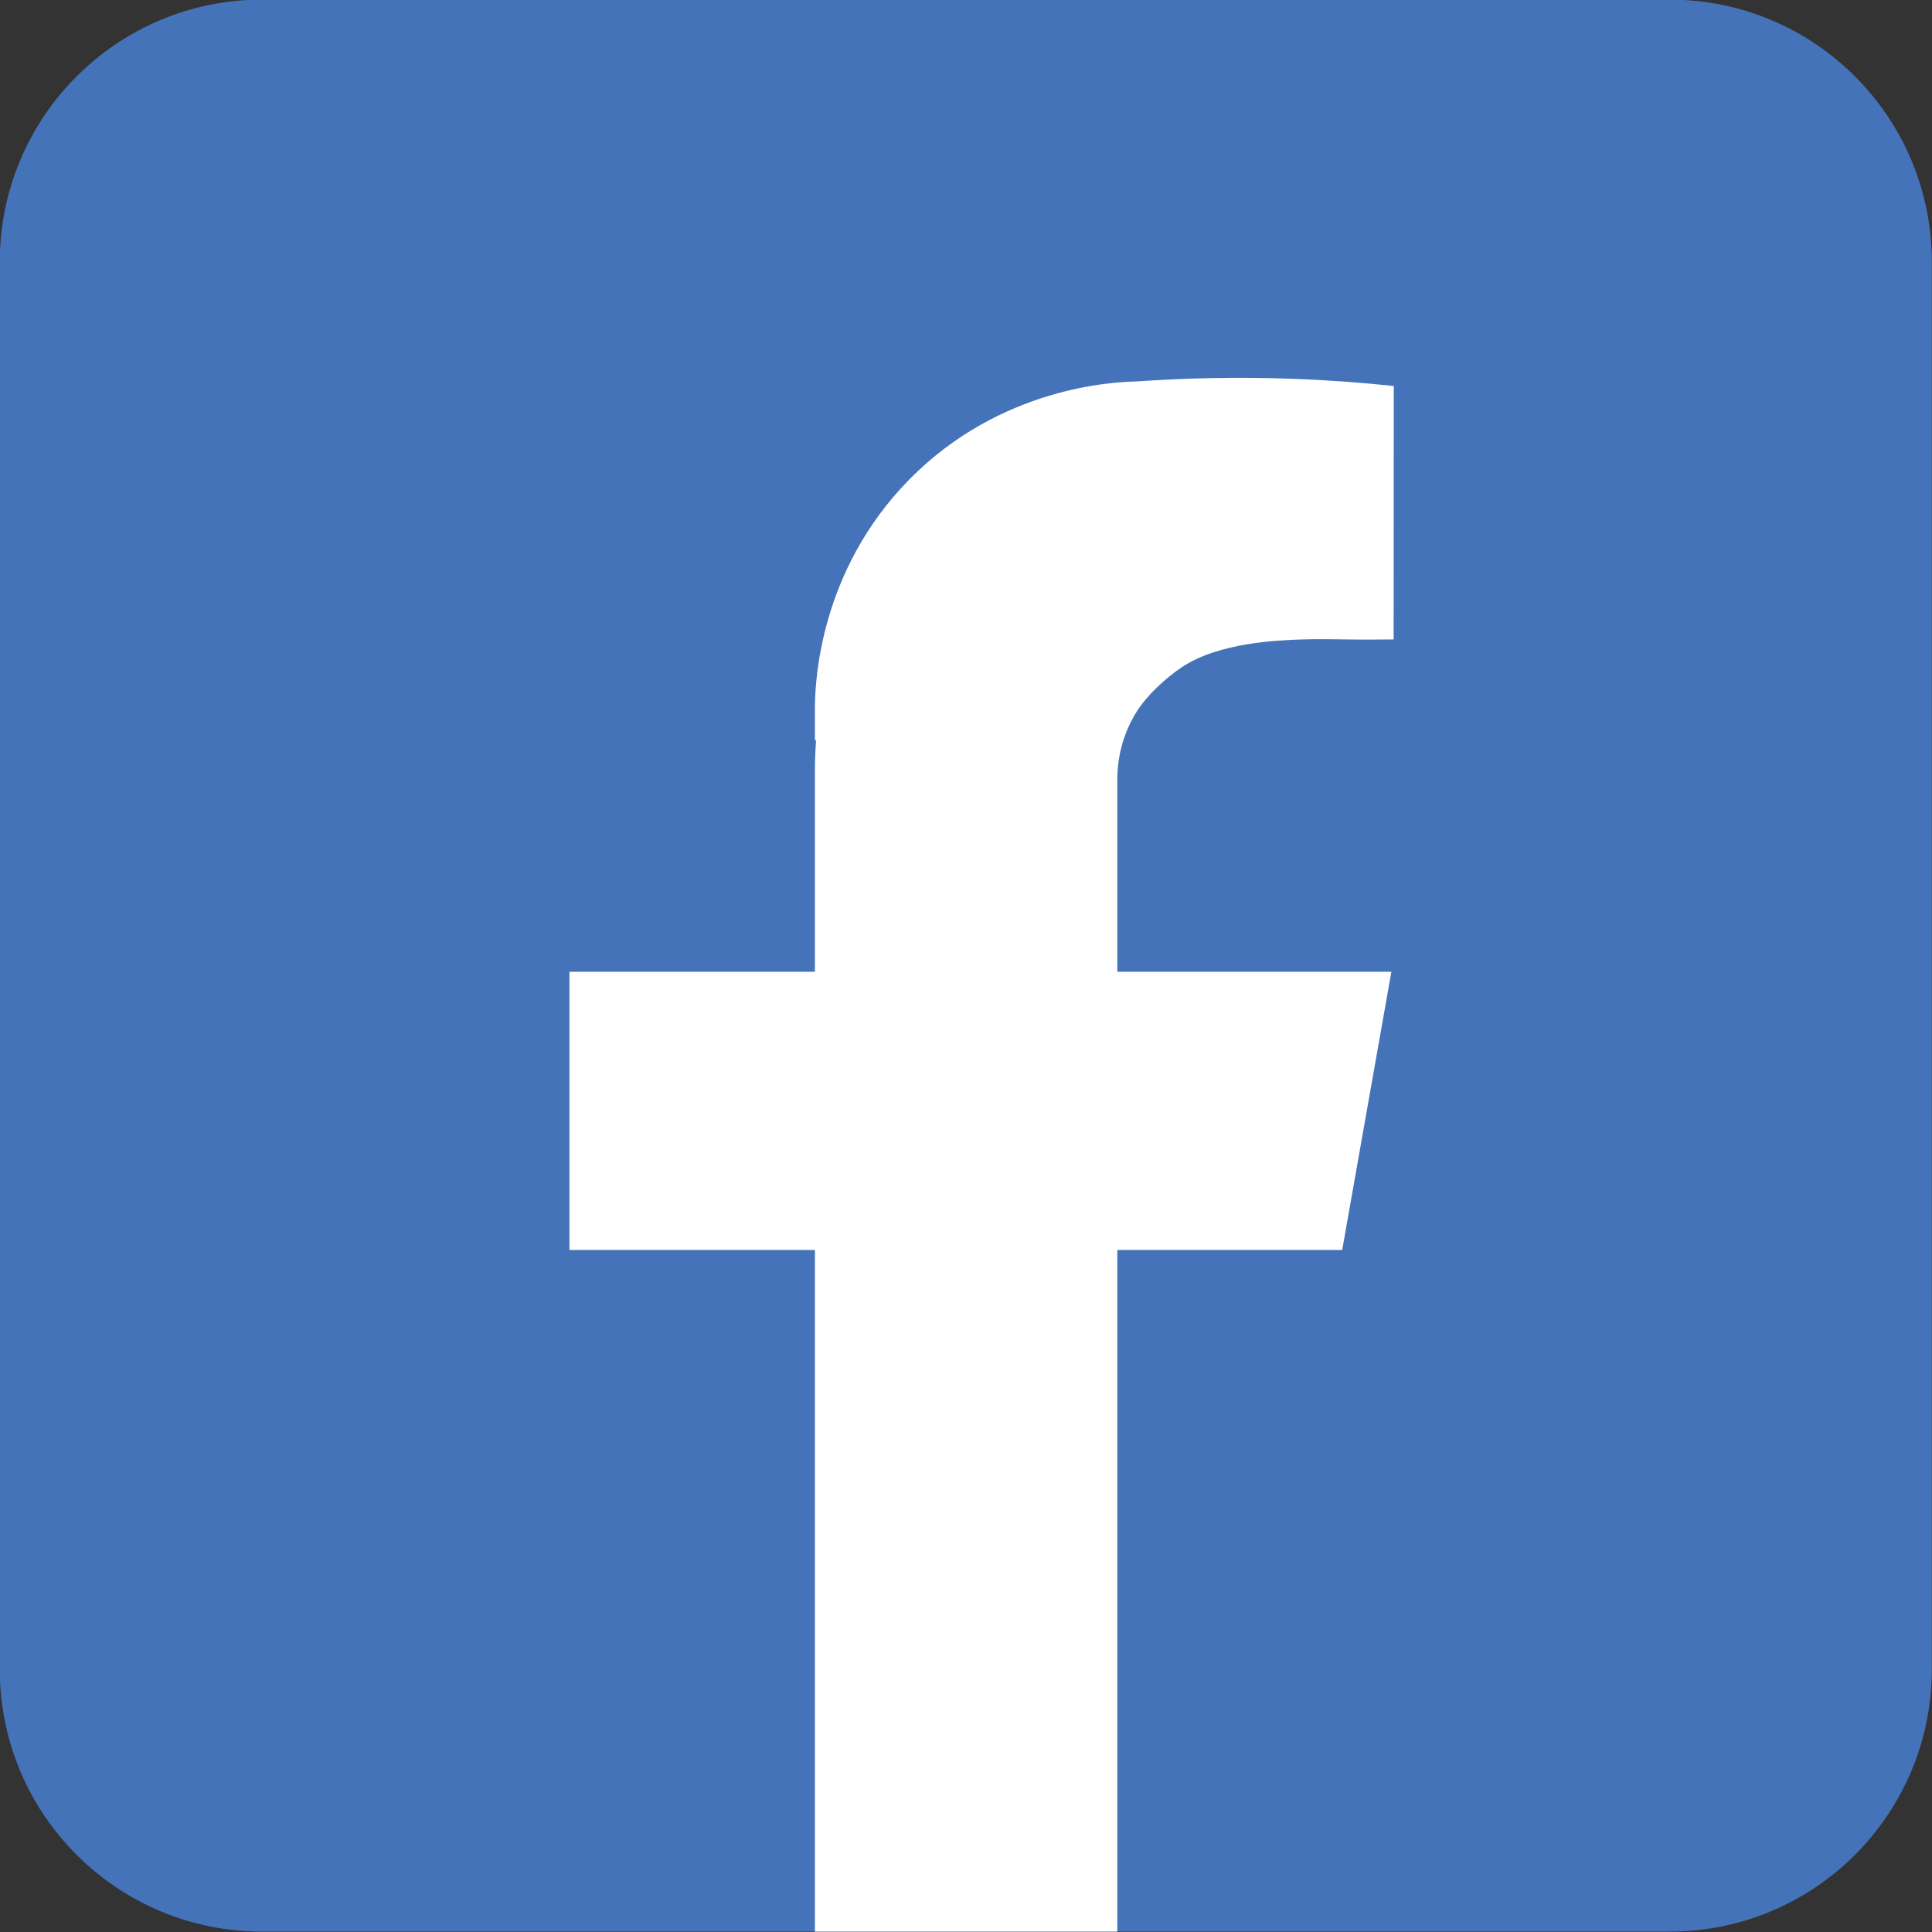
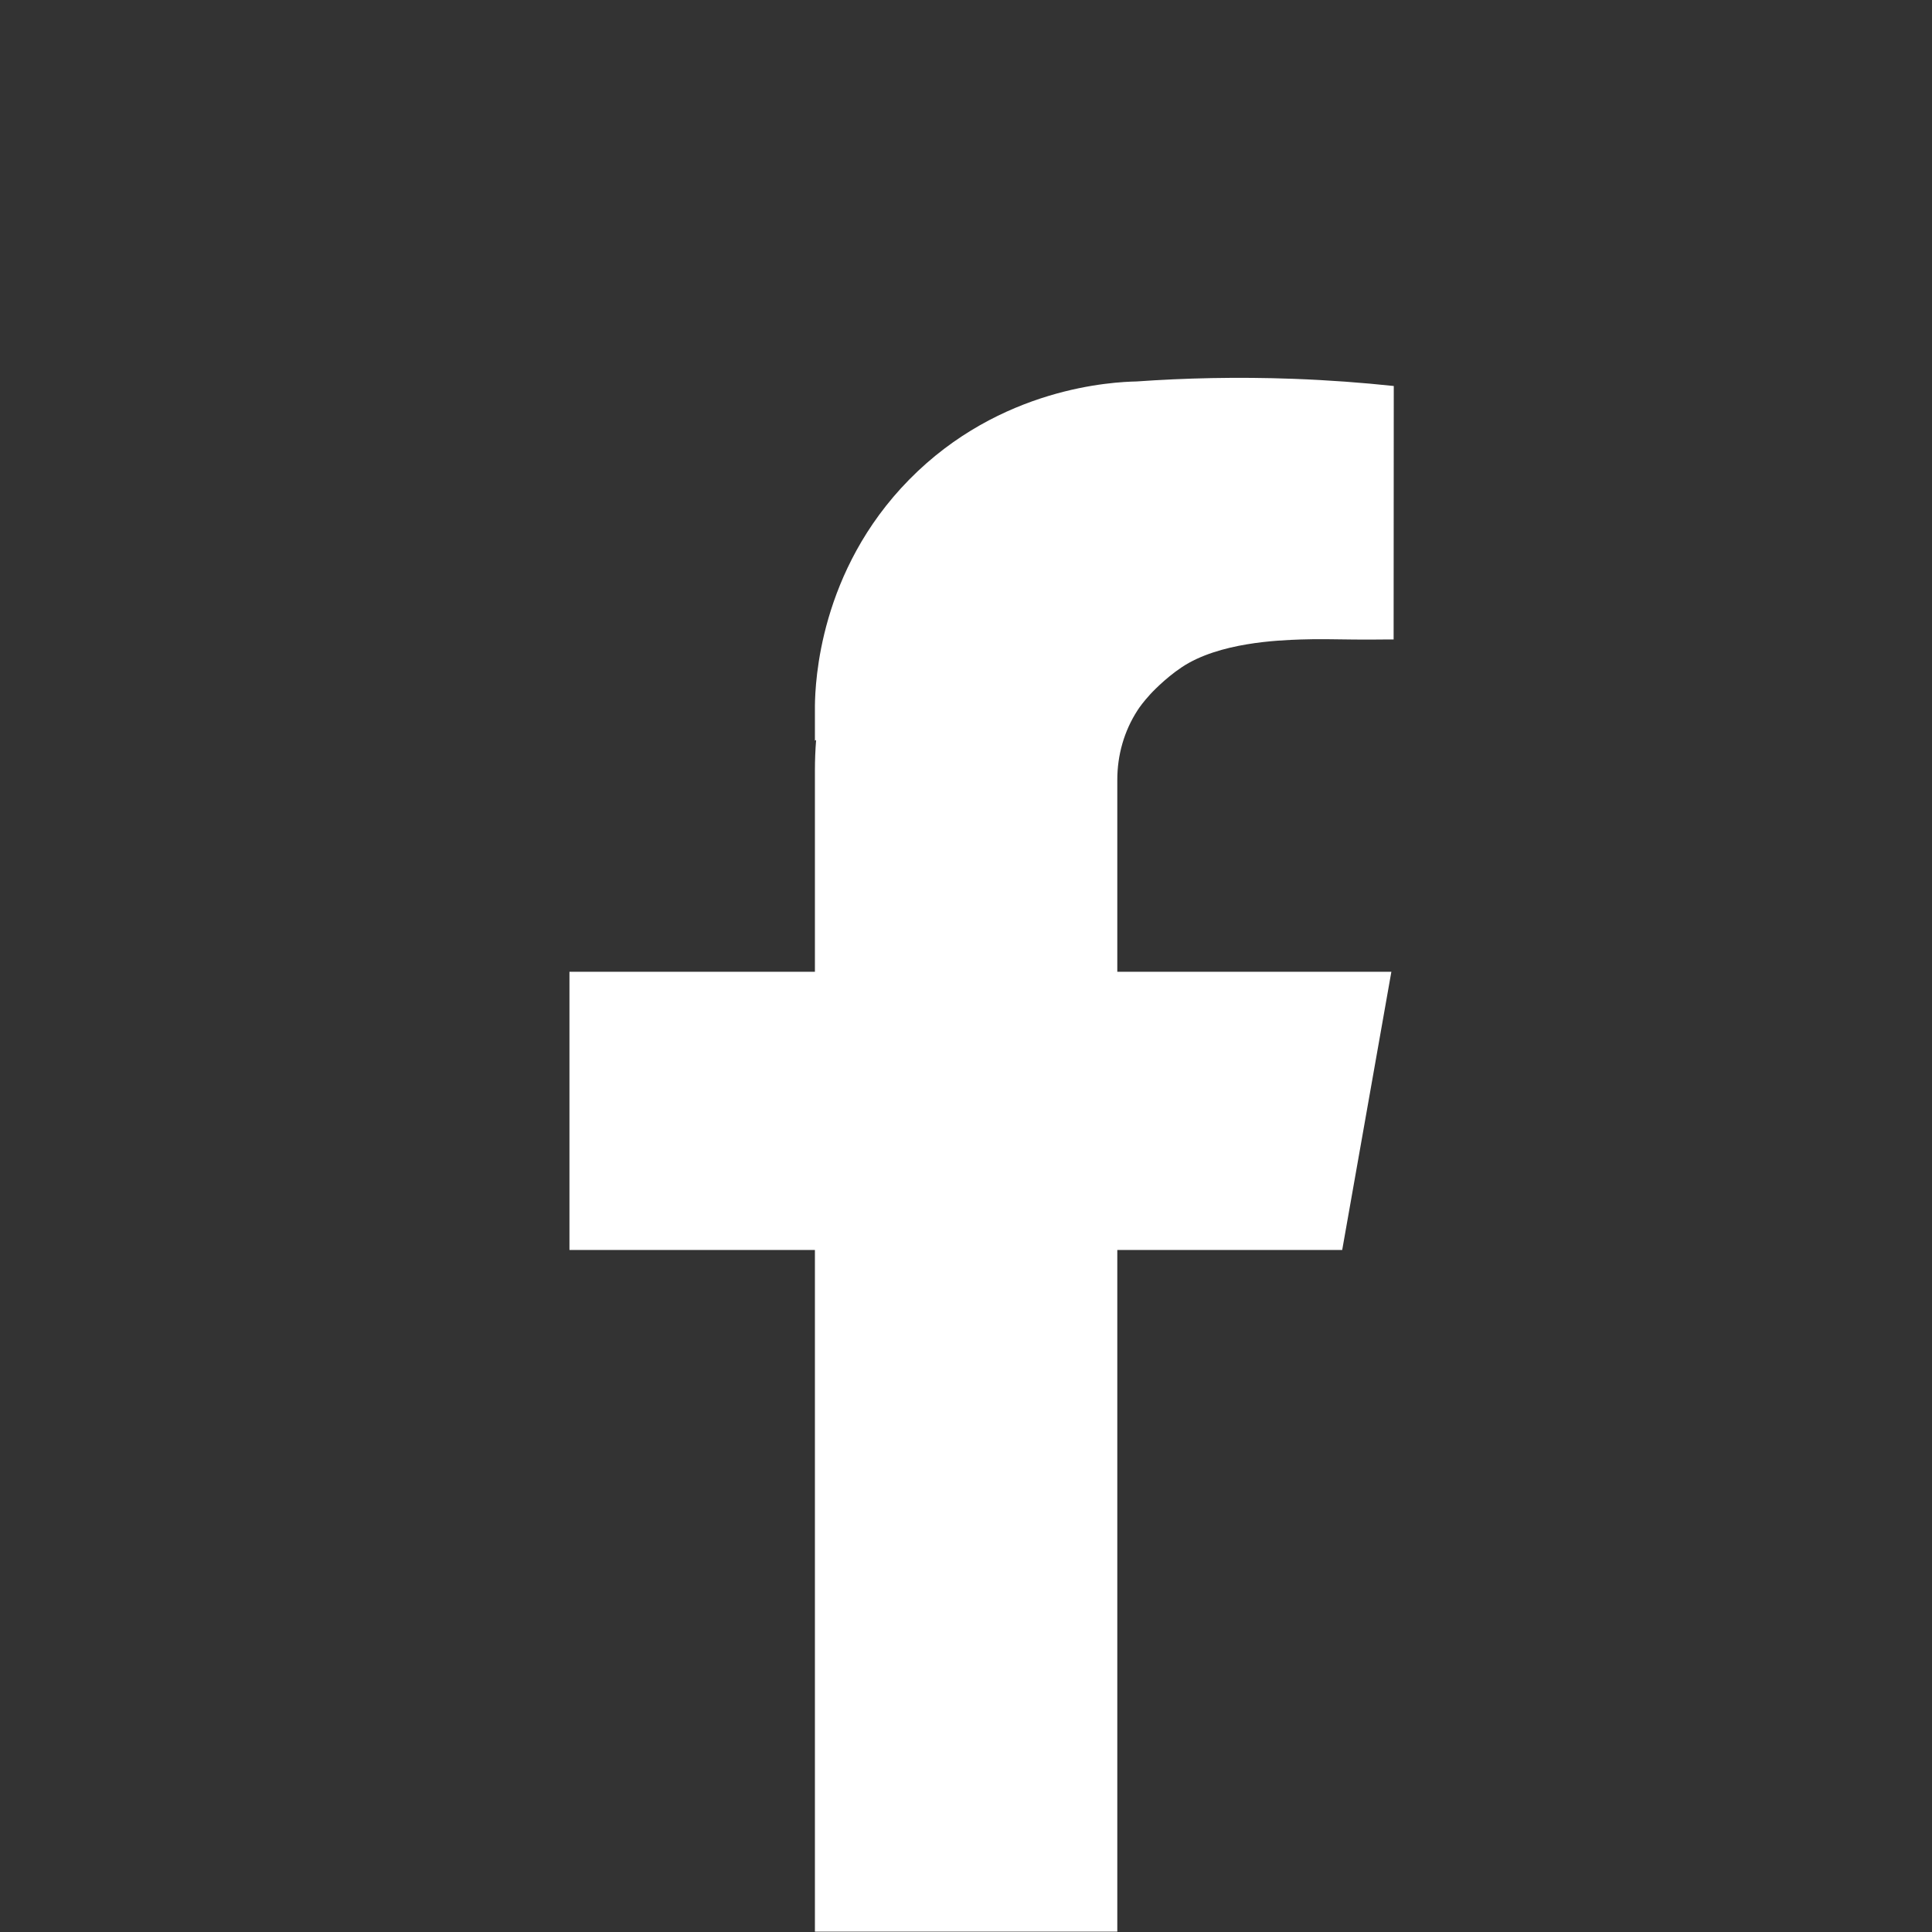
<svg xmlns="http://www.w3.org/2000/svg" version="1.1" id="Layer_1" x="0px" y="0px" viewBox="0 0 1400 1400" style="enable-background:new 0 0 1400 1400;" xml:space="preserve">
  <rect x="0" y="0" width="1400" height="1400" fill="#333333" stroke="none" />
  <style type="text/css">
	.st0{fill:#4473B9;}
	.st1{fill:#FFFFFF;}
</style>
  <g>
-     <path class="st0" d="M1209.85,1399.72h-1020c-104.93,0-190-85.07-190-190v-1020c0-104.93,85.07-190,190-190h1020   c104.93,0,190,85.07,190,190v1020C1399.85,1314.66,1314.79,1399.72,1209.85,1399.72z" />
    <path class="st1" d="M809.64,565.04v139.13h198.6l-35.63,201.6H809.64v493.95H590.52V905.77H412.65v-201.6h177.87V558.13   c0-7.35,0.3-14.65,0.87-21.91l-0.87,0.52v-25.46c0.24-16.83,3.16-97.47,68.32-163.74c66.13-67.25,148.26-70.76,164.74-71.12   c34.7-2.45,72.76-3.42,113.67-1.91c25.55,0.94,49.83,2.77,72.73,5.2c-0.04,61.23-0.07,122.46-0.11,183.69   c-8.04-0.09-17.92,0.21-30.92,0c-11.01-0.18-25.23-0.4-36.53,0c-16.05,0.57-58.94,2.09-85.94,20.01   c-12.71,8.43-22.82,19.53-22.82,19.53c-5.31,5.8-8.18,10.01-8.18,10.01c-0.4,0.58-0.78,1.16-1.16,1.74   C814.58,529.67,809.64,547.21,809.64,565.04z" />
  </g>
</svg>